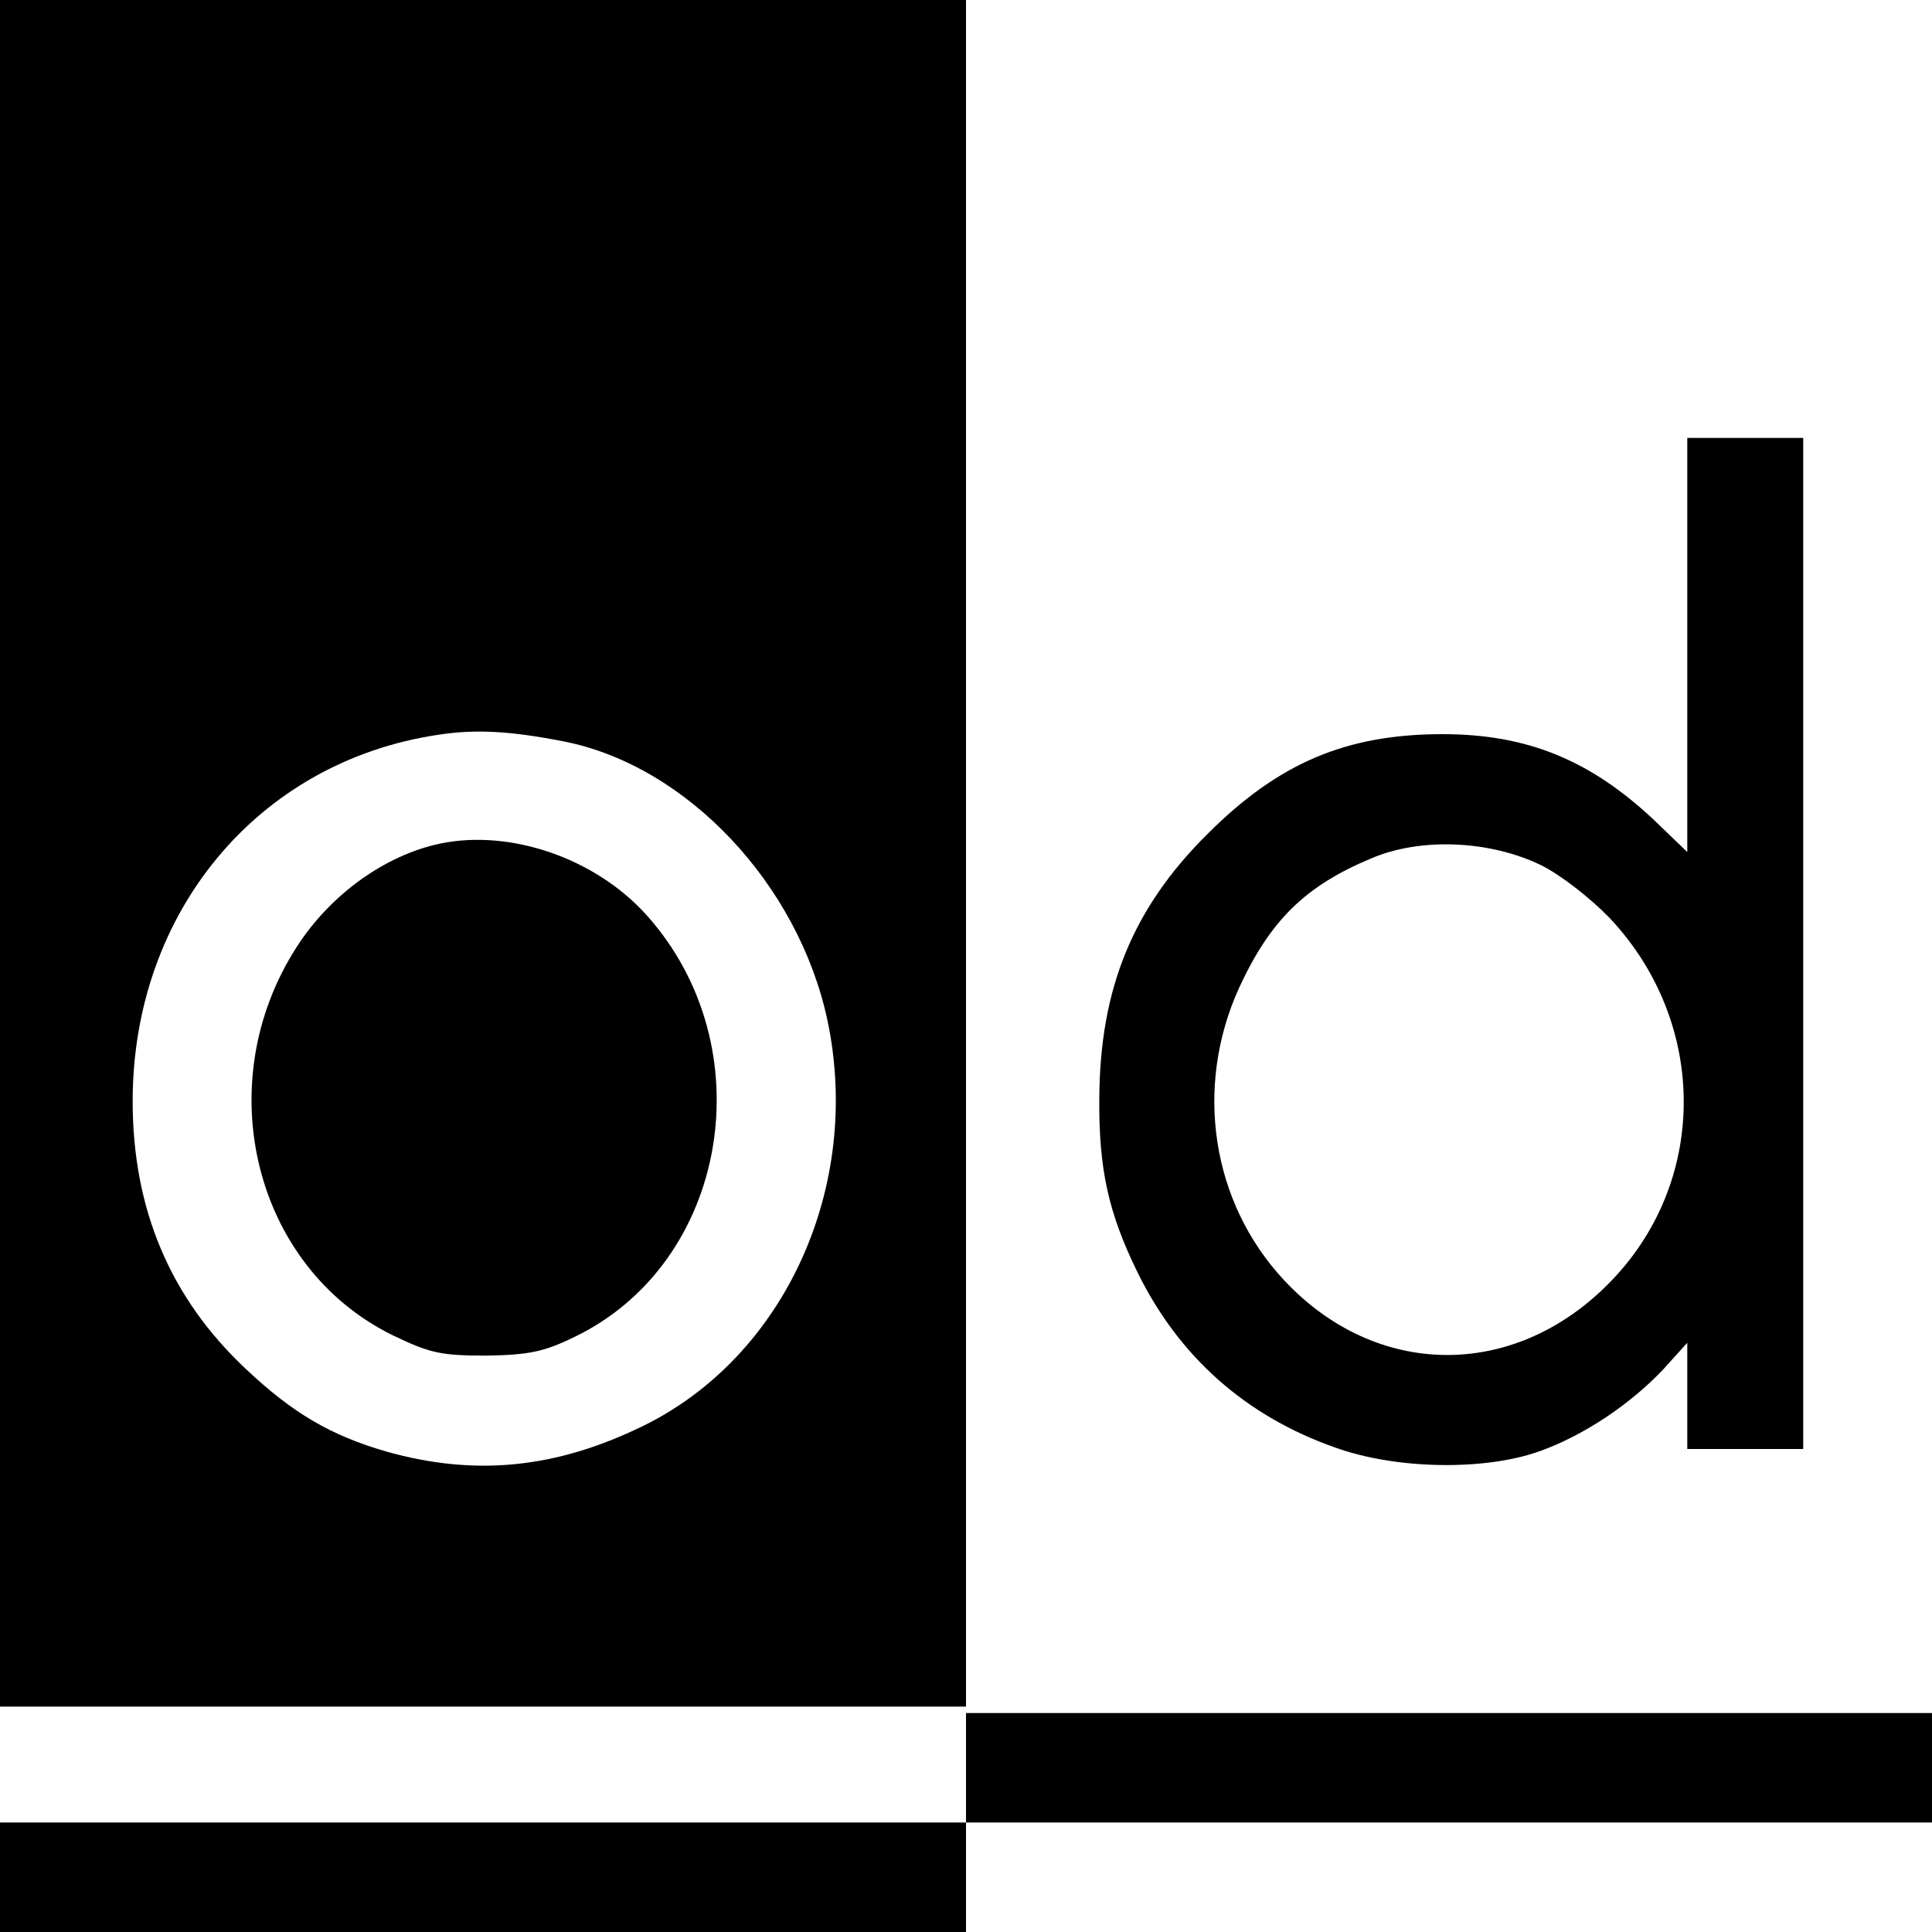
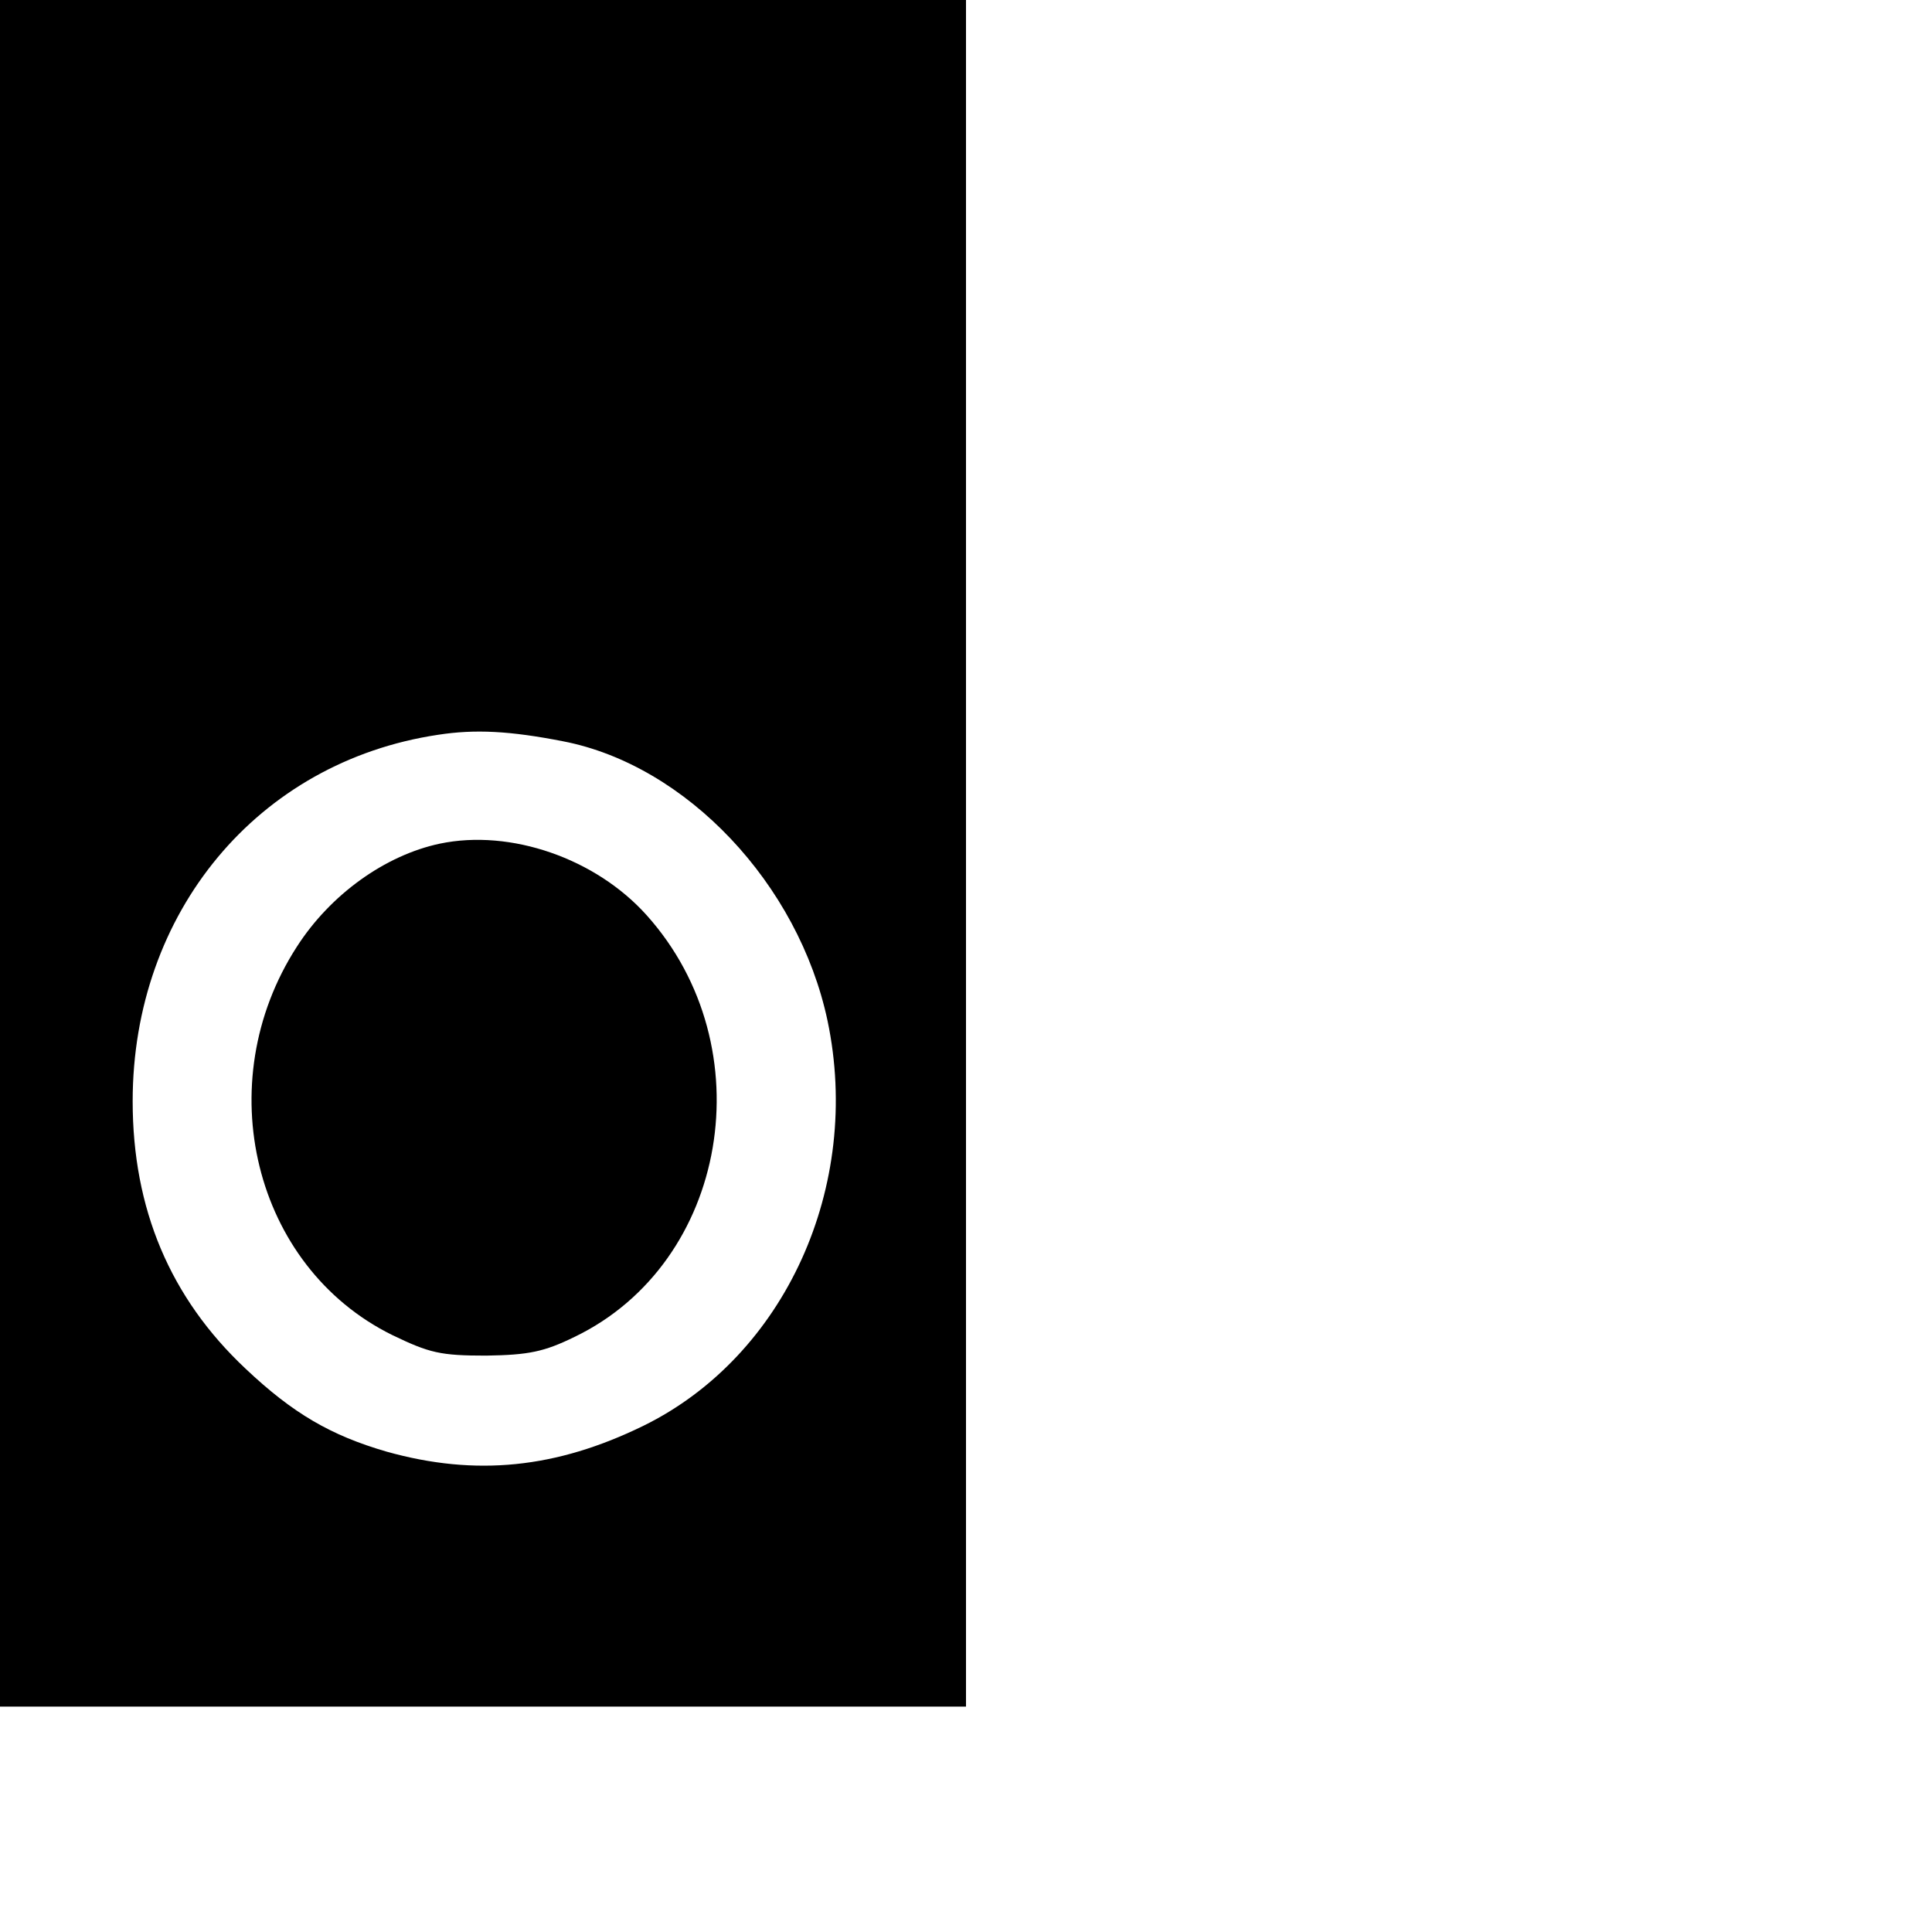
<svg xmlns="http://www.w3.org/2000/svg" version="1.0" width="300pt" height="300pt" viewBox="0 0 300 300" preserveAspectRatio="xMidYMid meet">
  <g transform="translate(0,300) scale(0.1,-0.1)" fill="#000000" stroke="none">
    <path d="M0 1675 l0 -1325 750 0 750 0 0 1325 0 1325 -750 0 -750 0 0 -1325z m874 174 c192 -37 366 -222 411 -434 54 -257 -66 -521 -286 -629 -135 -66 -260 -79 -399 -40 -86 25 -145 59 -219 129 -117 110 -175 248 -175 415 0 293 194 527 474 569 58 9 112 6 194 -10z" />
    <path d="M683 1690 c-85 -18 -170 -79 -222 -160 -137 -212 -67 -497 148 -603 58 -28 75 -32 146 -32 66 1 90 6 137 29 239 115 296 450 112 655 -79 88 -211 134 -321 111z" />
-     <path d="M2620 1999 l0 -322 -52 50 c-99 93 -197 133 -328 133 -150 0 -255 -45 -365 -155 -116 -115 -167 -240 -168 -410 -1 -110 14 -178 59 -270 64 -131 168 -224 308 -273 95 -34 233 -36 318 -5 69 25 140 73 191 127 l37 41 0 -83 0 -82 90 0 90 0 0 785 0 785 -90 0 -90 0 0 -321z m-228 -342 c31 -15 78 -52 107 -82 155 -164 154 -414 -3 -570 -148 -148 -360 -145 -502 7 -113 121 -140 300 -70 454 48 104 102 158 205 201 77 33 184 28 263 -10z" />
-     <path d="M1500 255 l0 -85 -750 0 -750 0 0 -85 0 -85 750 0 750 0 0 85 0 85 750 0 750 0 0 85 0 85 -750 0 -750 0 0 -85z" />
  </g>
</svg>